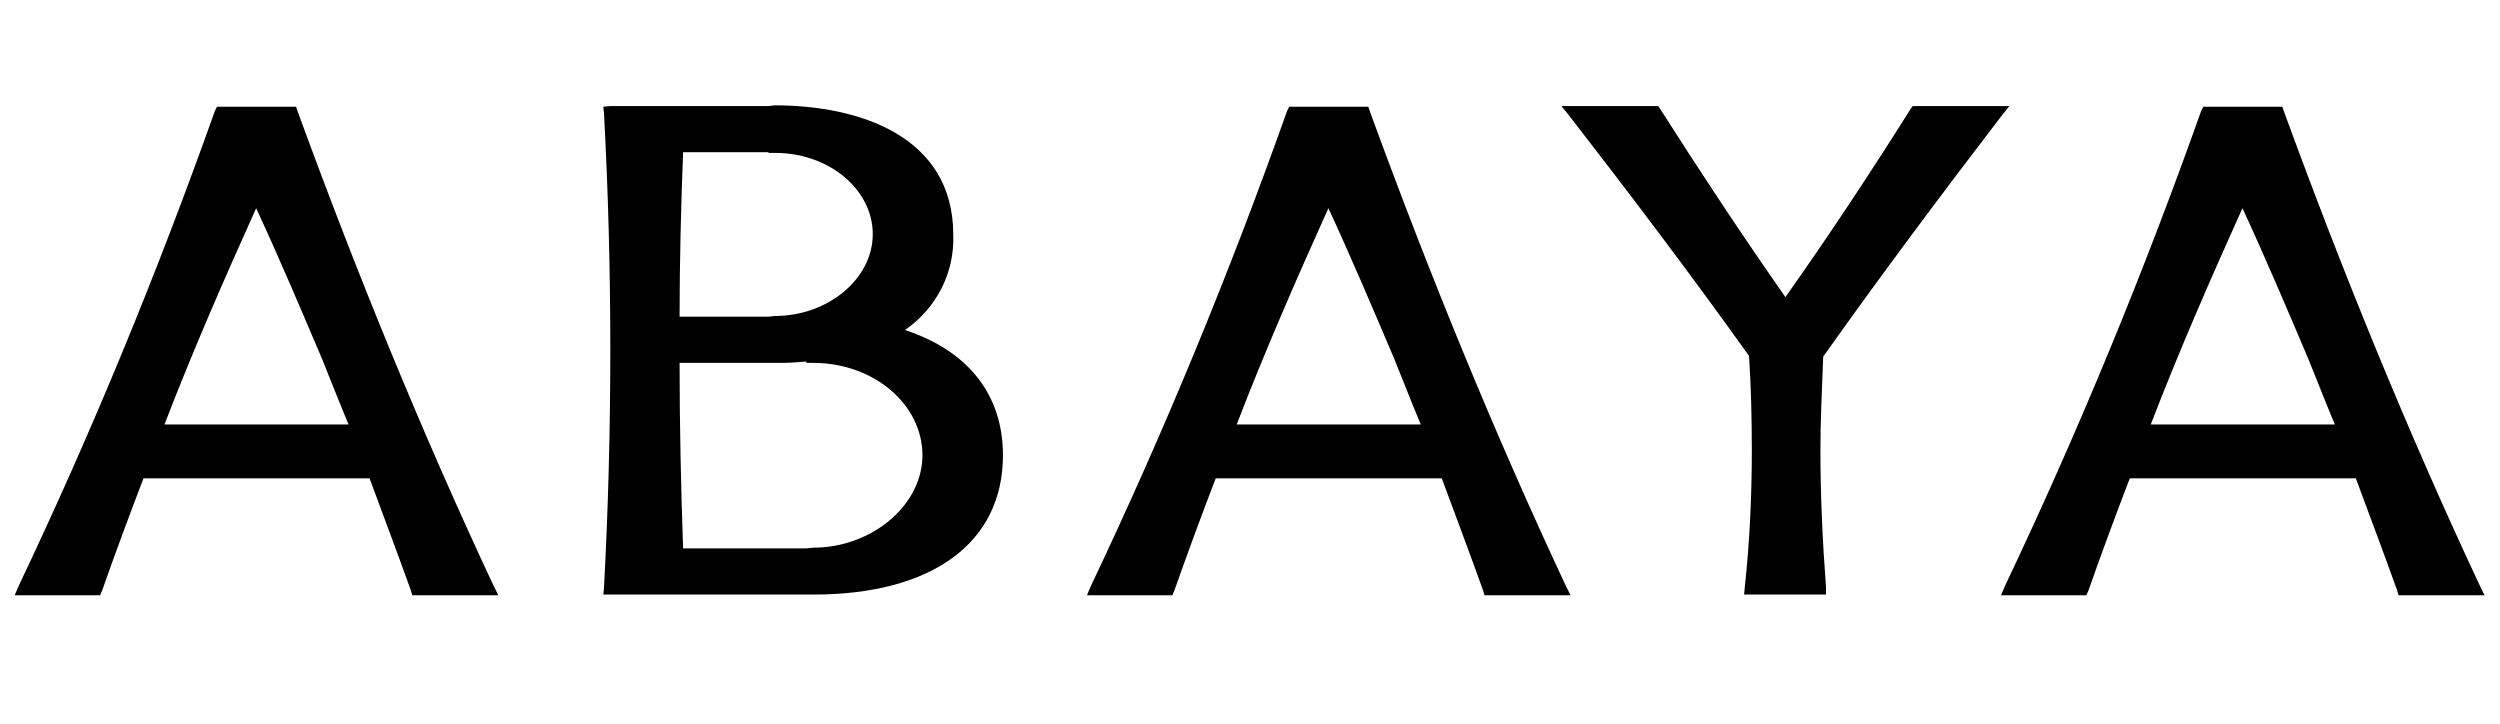
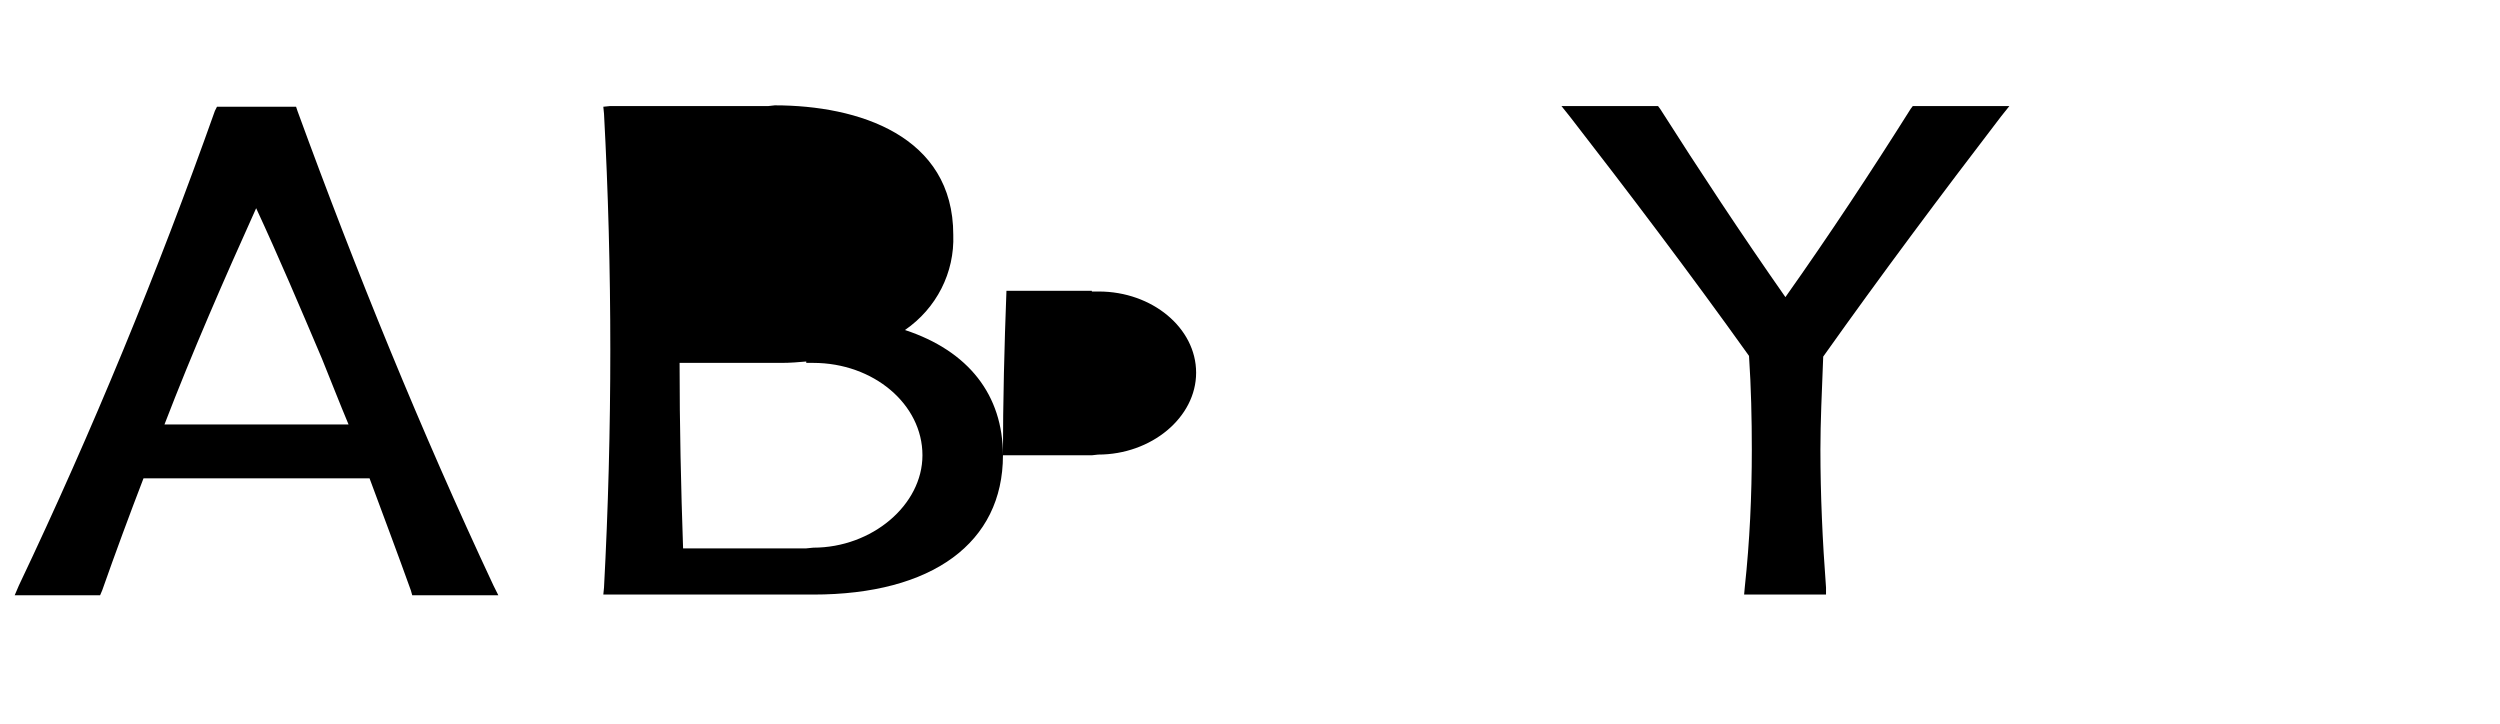
<svg xmlns="http://www.w3.org/2000/svg" viewBox="0 0 1293.43 374.6" version="1.1" id="Laag_1">
  <path d="M257.82,307.97h-44.54l-.72-2.54c-6.88-19.19-14.12-38.38-21.36-57.94h-116.96c-7.24,18.83-14.48,38.38-21.36,57.94l-1.09,2.54H7.6l2.17-5.07C47.8,222.87,81.47,141.04,111.17,57.39l1.09-2.17h40.92l.72,2.17c30.42,83.28,63.73,165.12,101.39,245.51l2.53,5.07ZM180.33,219.61c-4.71-11.23-9.05-22.45-13.76-34.04-11.23-26.43-22.45-52.87-34.04-77.85-16.66,36.94-32.95,74.23-47.44,111.89h95.23Z" />
-   <path d="M518.9,235.55c0,45.26-36.57,72.06-98.13,72.06h-108.63l.36-3.62c2.17-40.56,3.26-82.2,3.26-123.12s-1.09-81.84-3.26-122.03l-.36-3.62,3.62-.36h81.84l3.26-.36c43.09,0,92.34,15.57,92.34,66.99.72,19.55-8.69,38.02-24.99,49.25,32.95,10.86,50.69,33.68,50.69,64.82ZM351.6,163.85h45.99l3.26-.36c27.52,0,50.69-19.19,50.69-42.37s-22.81-42-50.33-42h-3.62v-.36h-44.18c-1.09,28.61-1.81,57.21-1.81,85.1ZM477.25,235.55c0-26.44-25.35-47.8-56.49-47.8h-3.62v-.72c-3.98.36-8.33.72-12.67.72h-52.87c0,32.23.72,64.46,1.81,95.96h63.73l3.62-.36c30.42,0,56.49-22.09,56.49-47.8Z" />
-   <path d="M812.56,307.97h-44.54l-.72-2.54c-6.88-19.19-14.12-38.38-21.36-57.94h-116.96c-7.24,18.83-14.48,38.38-21.36,57.94l-1.09,2.54h-44.18l2.17-5.07c38.02-80.03,71.7-161.86,101.39-245.51l1.09-2.17h40.92l.72,2.17c30.42,83.28,63.73,165.12,101.39,245.51l2.54,5.07ZM735.07,219.61c-4.71-11.23-9.05-22.45-13.76-34.04-11.23-26.43-22.45-52.87-34.04-77.85-16.66,36.94-32.95,74.23-47.44,111.89h95.23Z" />
+   <path d="M518.9,235.55c0,45.26-36.57,72.06-98.13,72.06h-108.63l.36-3.62c2.17-40.56,3.26-82.2,3.26-123.12s-1.09-81.84-3.26-122.03l-.36-3.62,3.62-.36h81.84l3.26-.36c43.09,0,92.34,15.57,92.34,66.99.72,19.55-8.69,38.02-24.99,49.25,32.95,10.86,50.69,33.68,50.69,64.82Zh45.99l3.26-.36c27.52,0,50.69-19.19,50.69-42.37s-22.81-42-50.33-42h-3.62v-.36h-44.18c-1.09,28.61-1.81,57.21-1.81,85.1ZM477.25,235.55c0-26.44-25.35-47.8-56.49-47.8h-3.62v-.72c-3.98.36-8.33.72-12.67.72h-52.87c0,32.23.72,64.46,1.81,95.96h63.73l3.62-.36c30.42,0,56.49-22.09,56.49-47.8Z" />
  <path d="M943.28,184.49c-.72,18.83-1.45,33.68-1.45,48.16,0,23.17,1.09,47.44,2.9,71.33v3.62h-42.37l.36-3.98c2.54-23.54,3.62-47.07,3.62-70.97,0-15.93-.36-32.23-1.45-48.52-30.78-43.09-62.64-85.09-92.7-123.84l-4.35-5.43h49.97l1.09,1.45c20.28,31.87,42,64.82,64.82,97.41,22.81-32.23,44.54-65.18,64.82-97.41l1.09-1.45h49.97l-4.34,5.43c-30.78,40.19-61.92,81.84-91.98,124.2Z" />
-   <path d="M1285.47,307.97h-44.54l-.72-2.54c-6.88-19.19-14.12-38.38-21.36-57.94h-116.96c-7.24,18.83-14.48,38.38-21.36,57.94l-1.09,2.54h-44.18l2.17-5.07c38.02-80.03,71.7-161.86,101.39-245.51l1.09-2.17h40.92l.72,2.17c30.42,83.28,63.73,165.12,101.39,245.51l2.53,5.07ZM1207.98,219.61c-4.71-11.23-9.05-22.45-13.76-34.04-11.23-26.43-22.45-52.87-34.04-77.85-16.66,36.94-32.95,74.23-47.44,111.89h95.23Z" />
</svg>